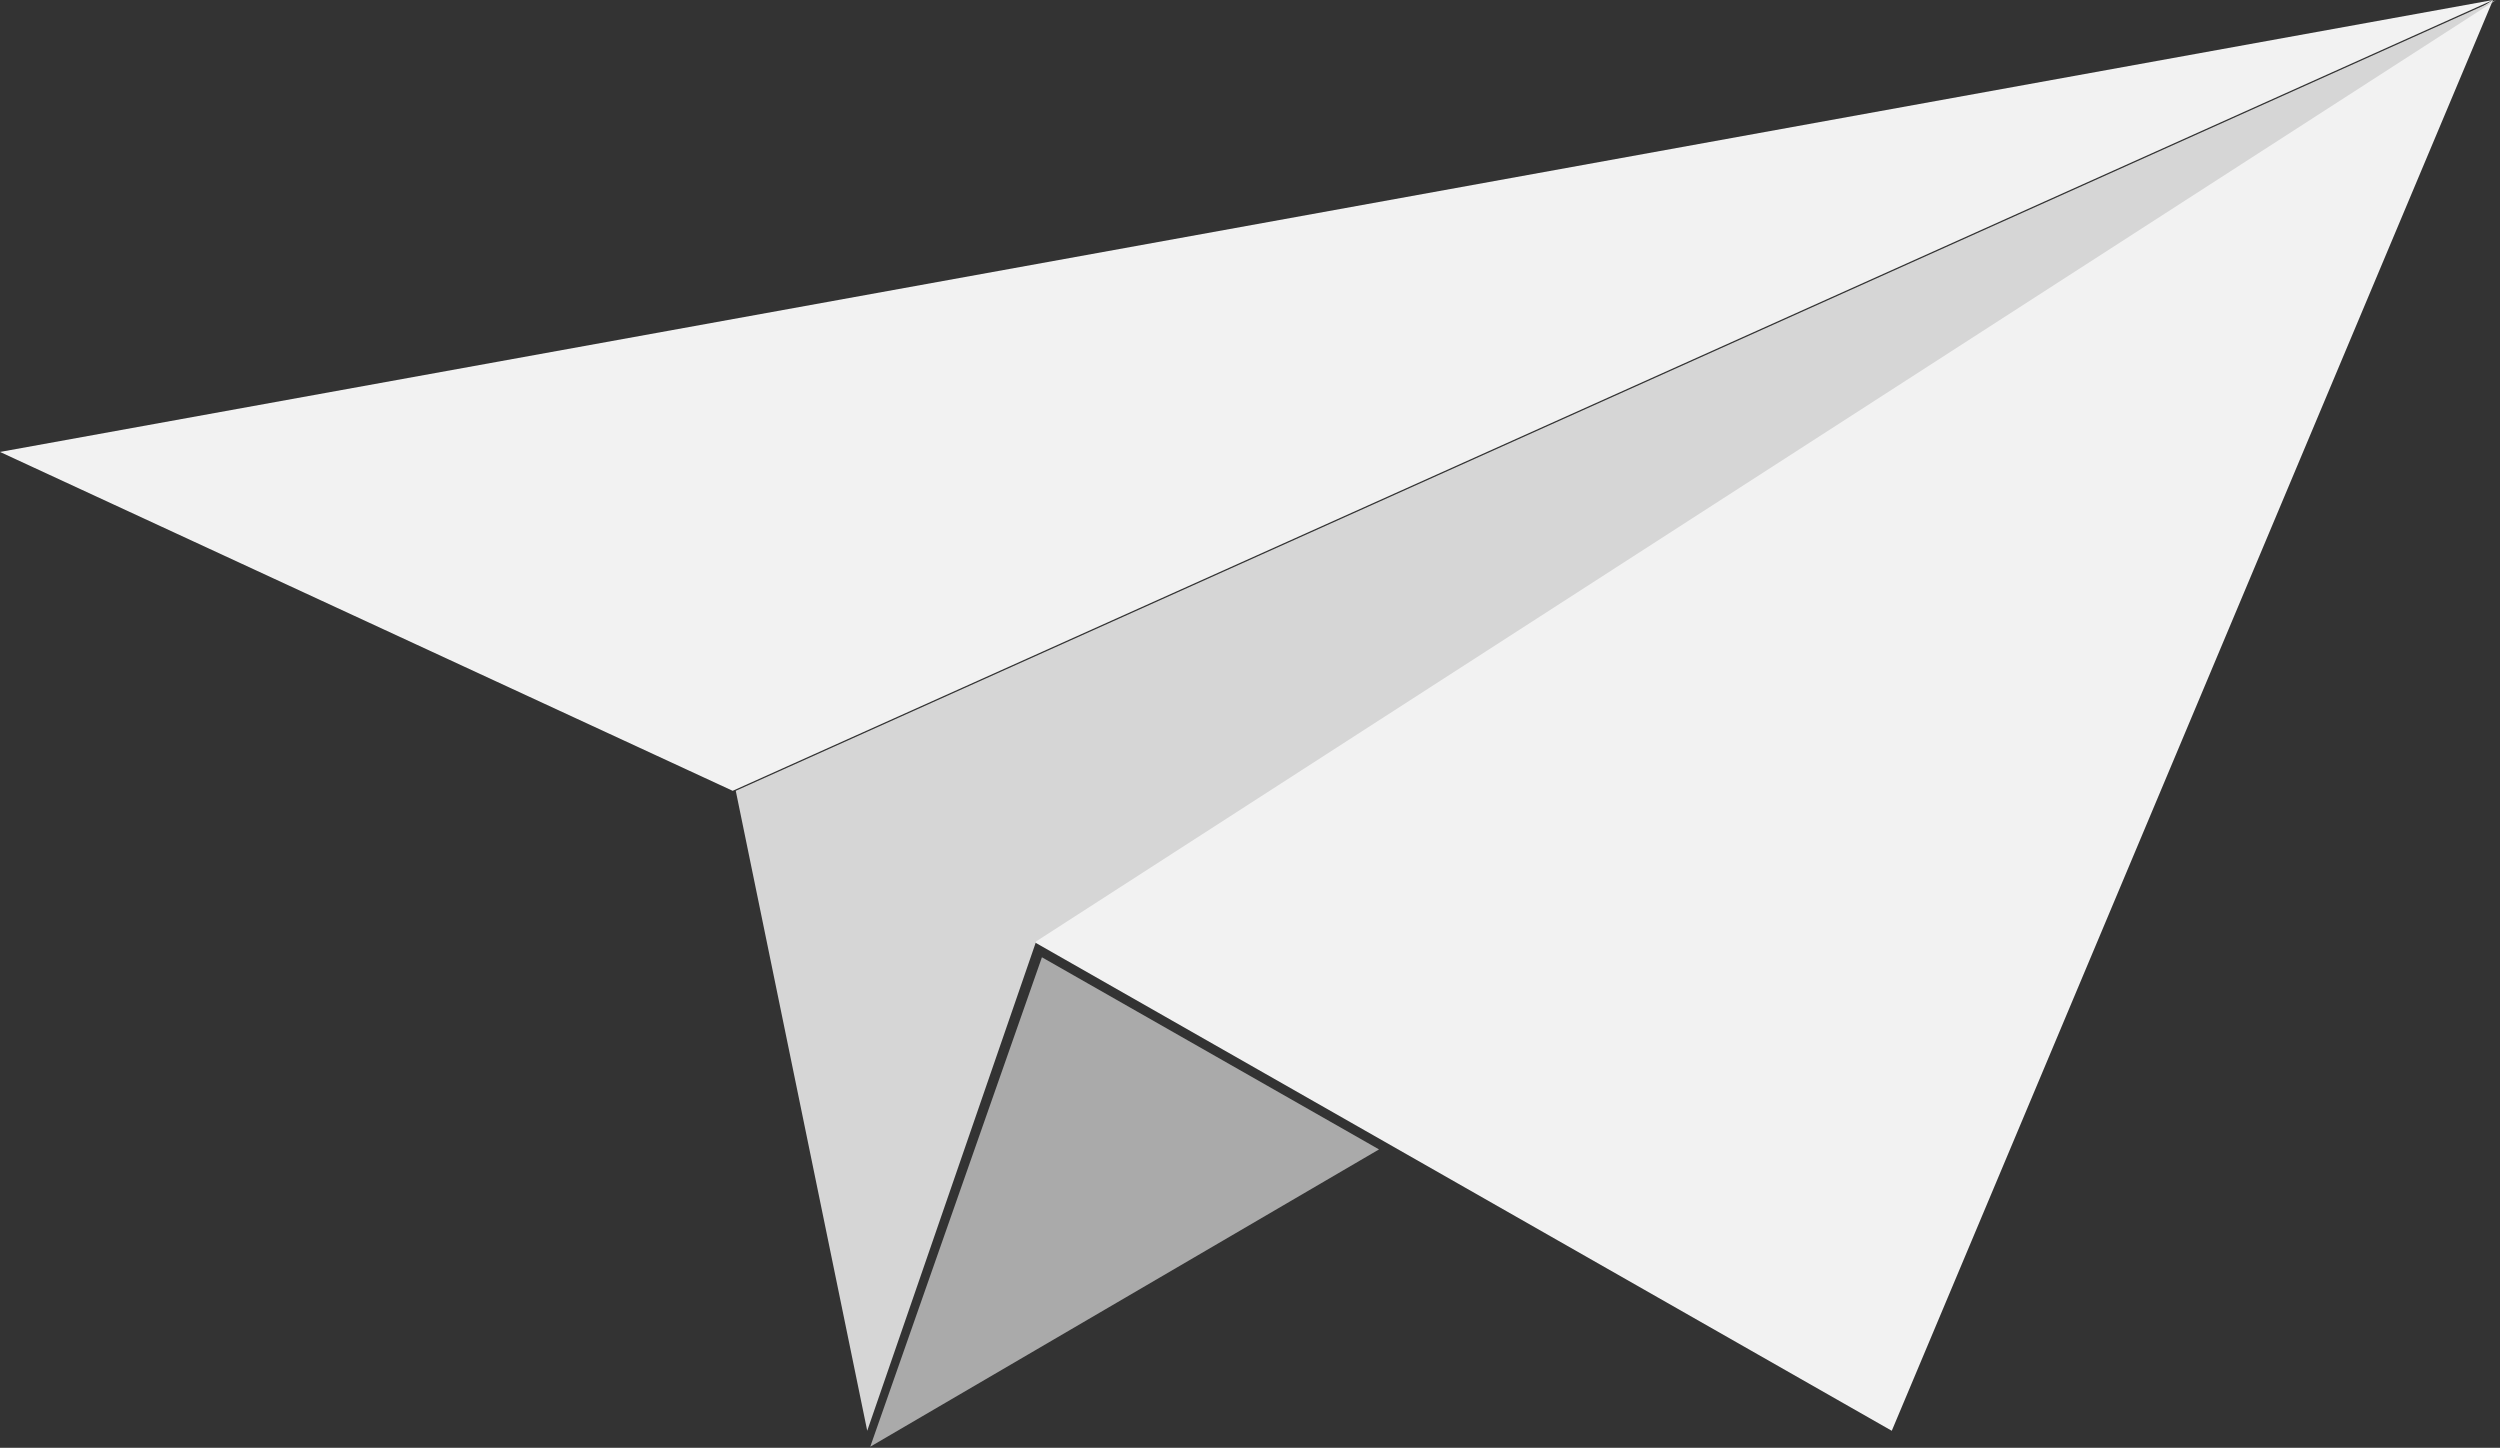
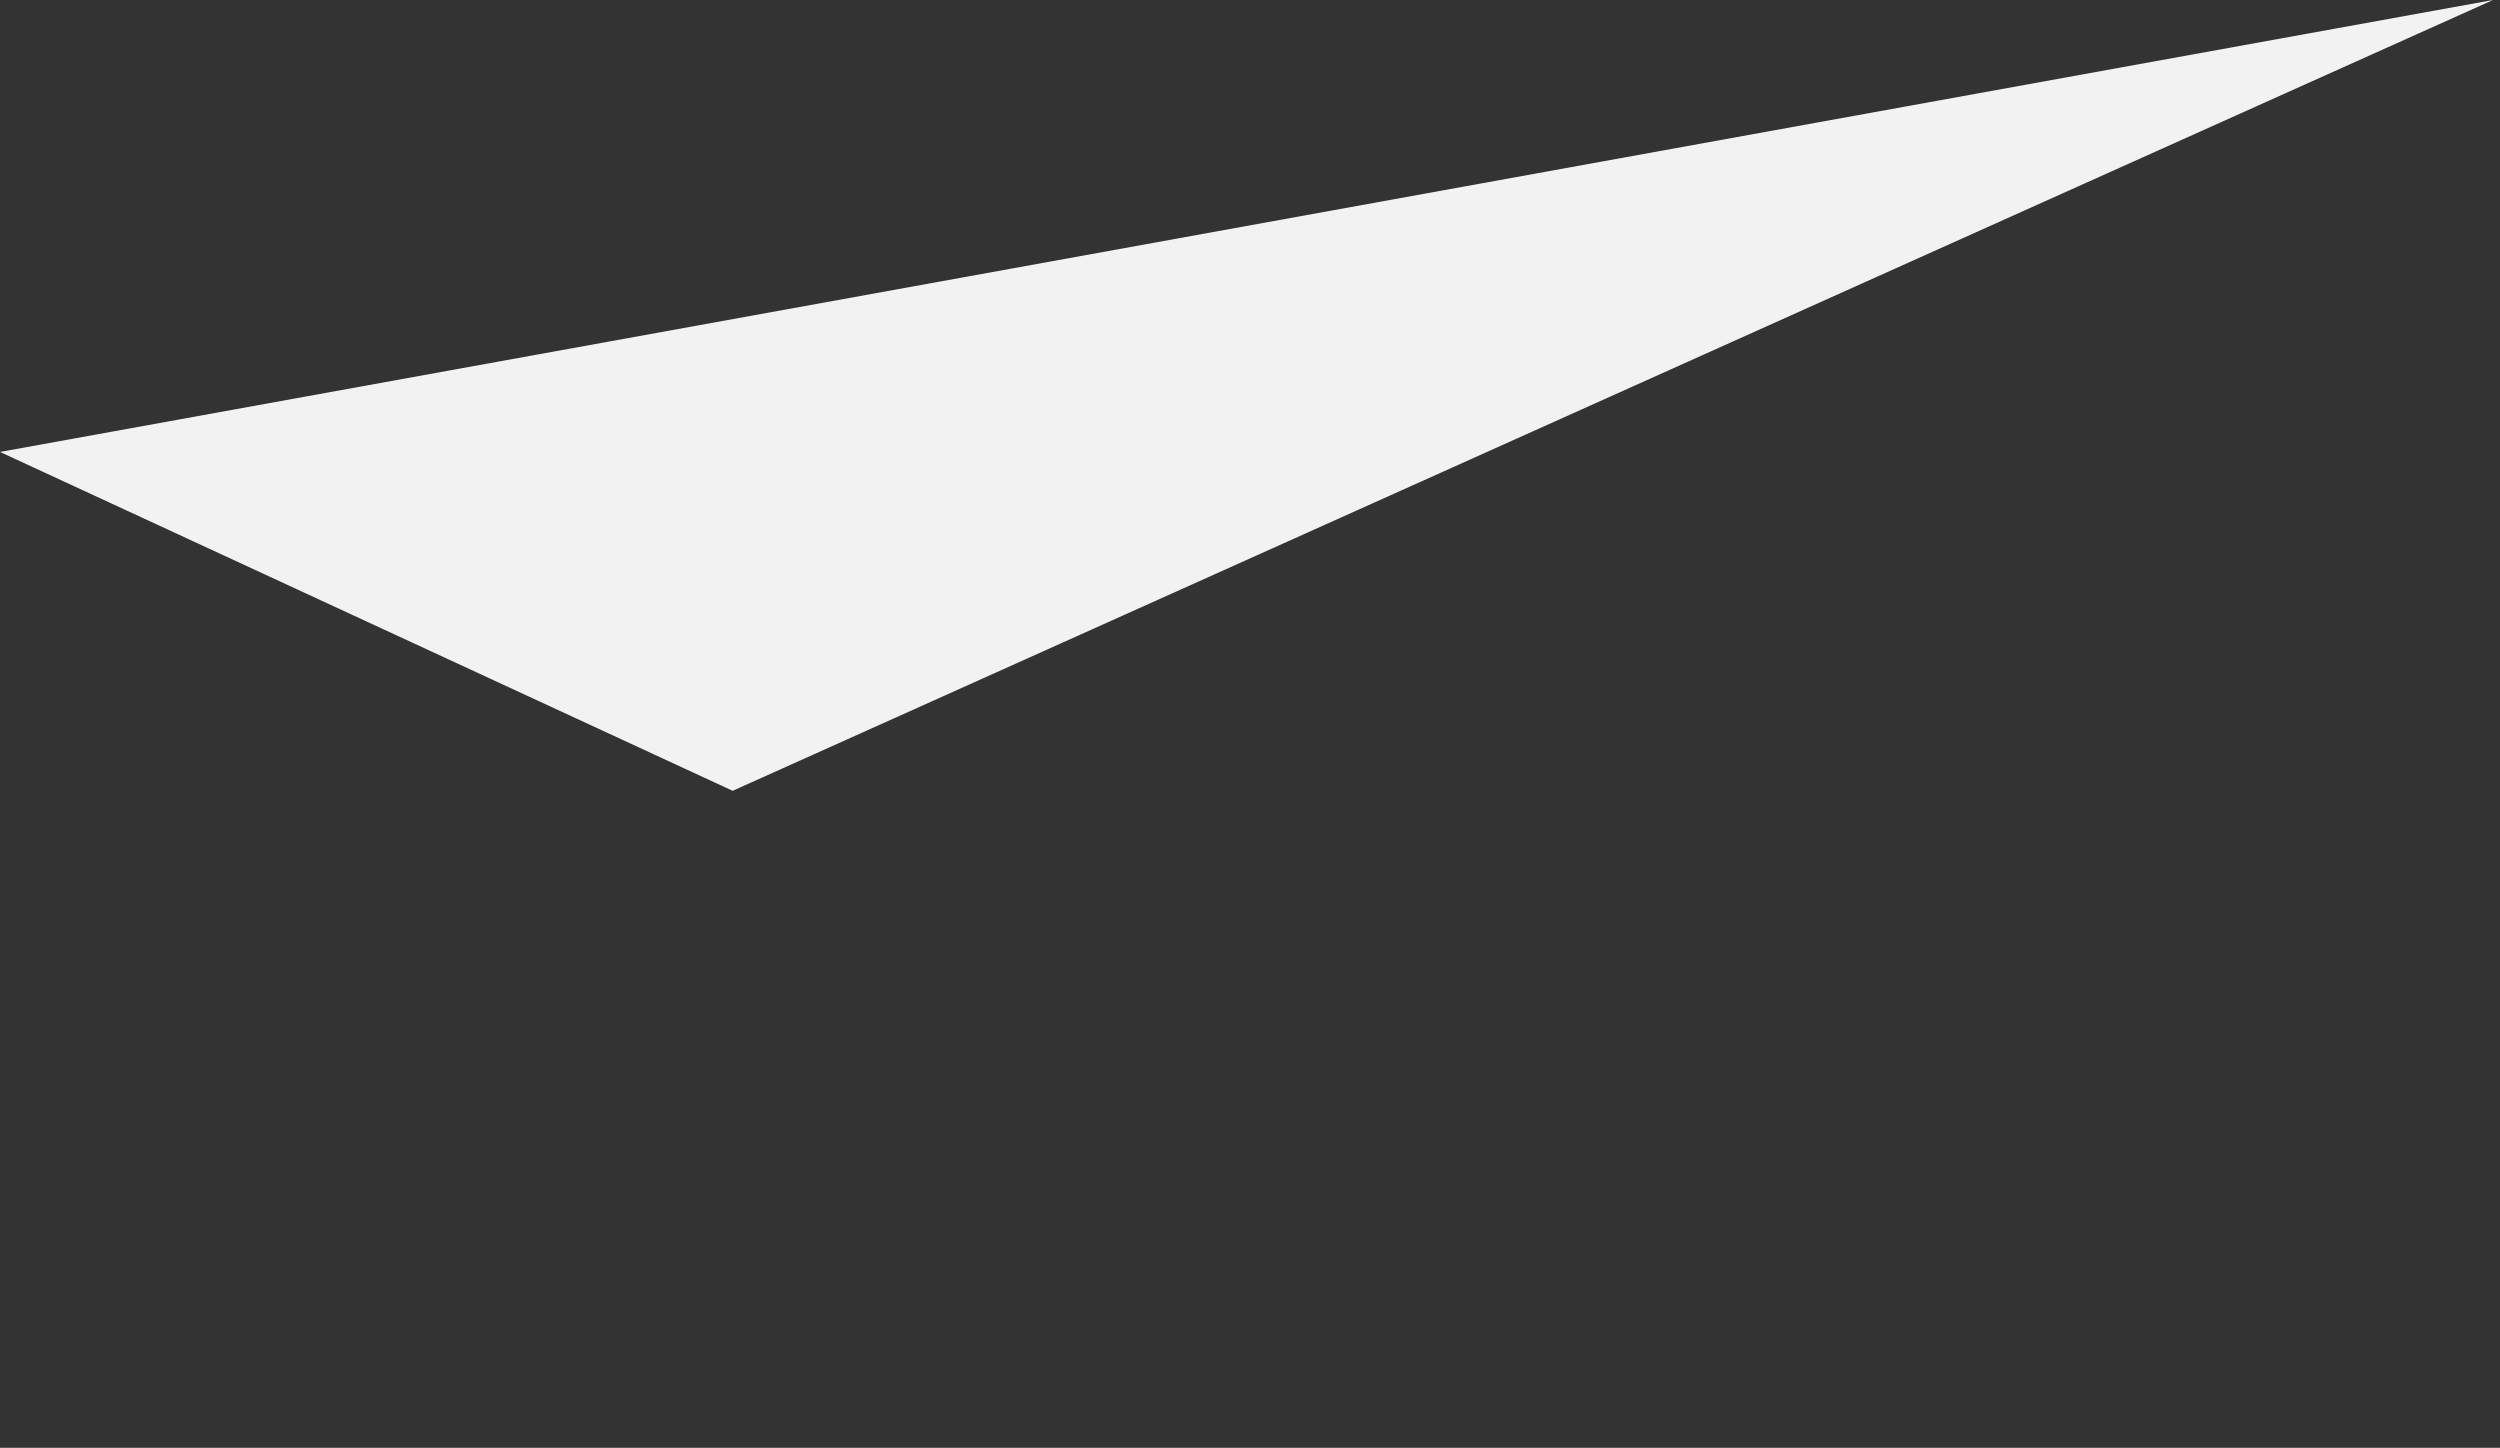
<svg xmlns="http://www.w3.org/2000/svg" width="316" height="183">
  <rect width="100%" height="100%" fill="#333333" stroke="none" />
  <g fill="none" fill-rule="evenodd">
-     <path fill="#F2F2F2" d="M92.61 99.957L315.117 0 130.582 118.988l108.538 61.863L315.117 0 0 57.126z" />
-     <path fill="#D6D6D6" d="M130.972 118.988l-21.355 61.863L93 99.957 315.507 0z" />
-     <path fill="#AAA" d="M131.699 121L110 182.863l64.309-37.577z" />
+     <path fill="#F2F2F2" d="M92.61 99.957L315.117 0 130.582 118.988L315.117 0 0 57.126z" />
  </g>
</svg>